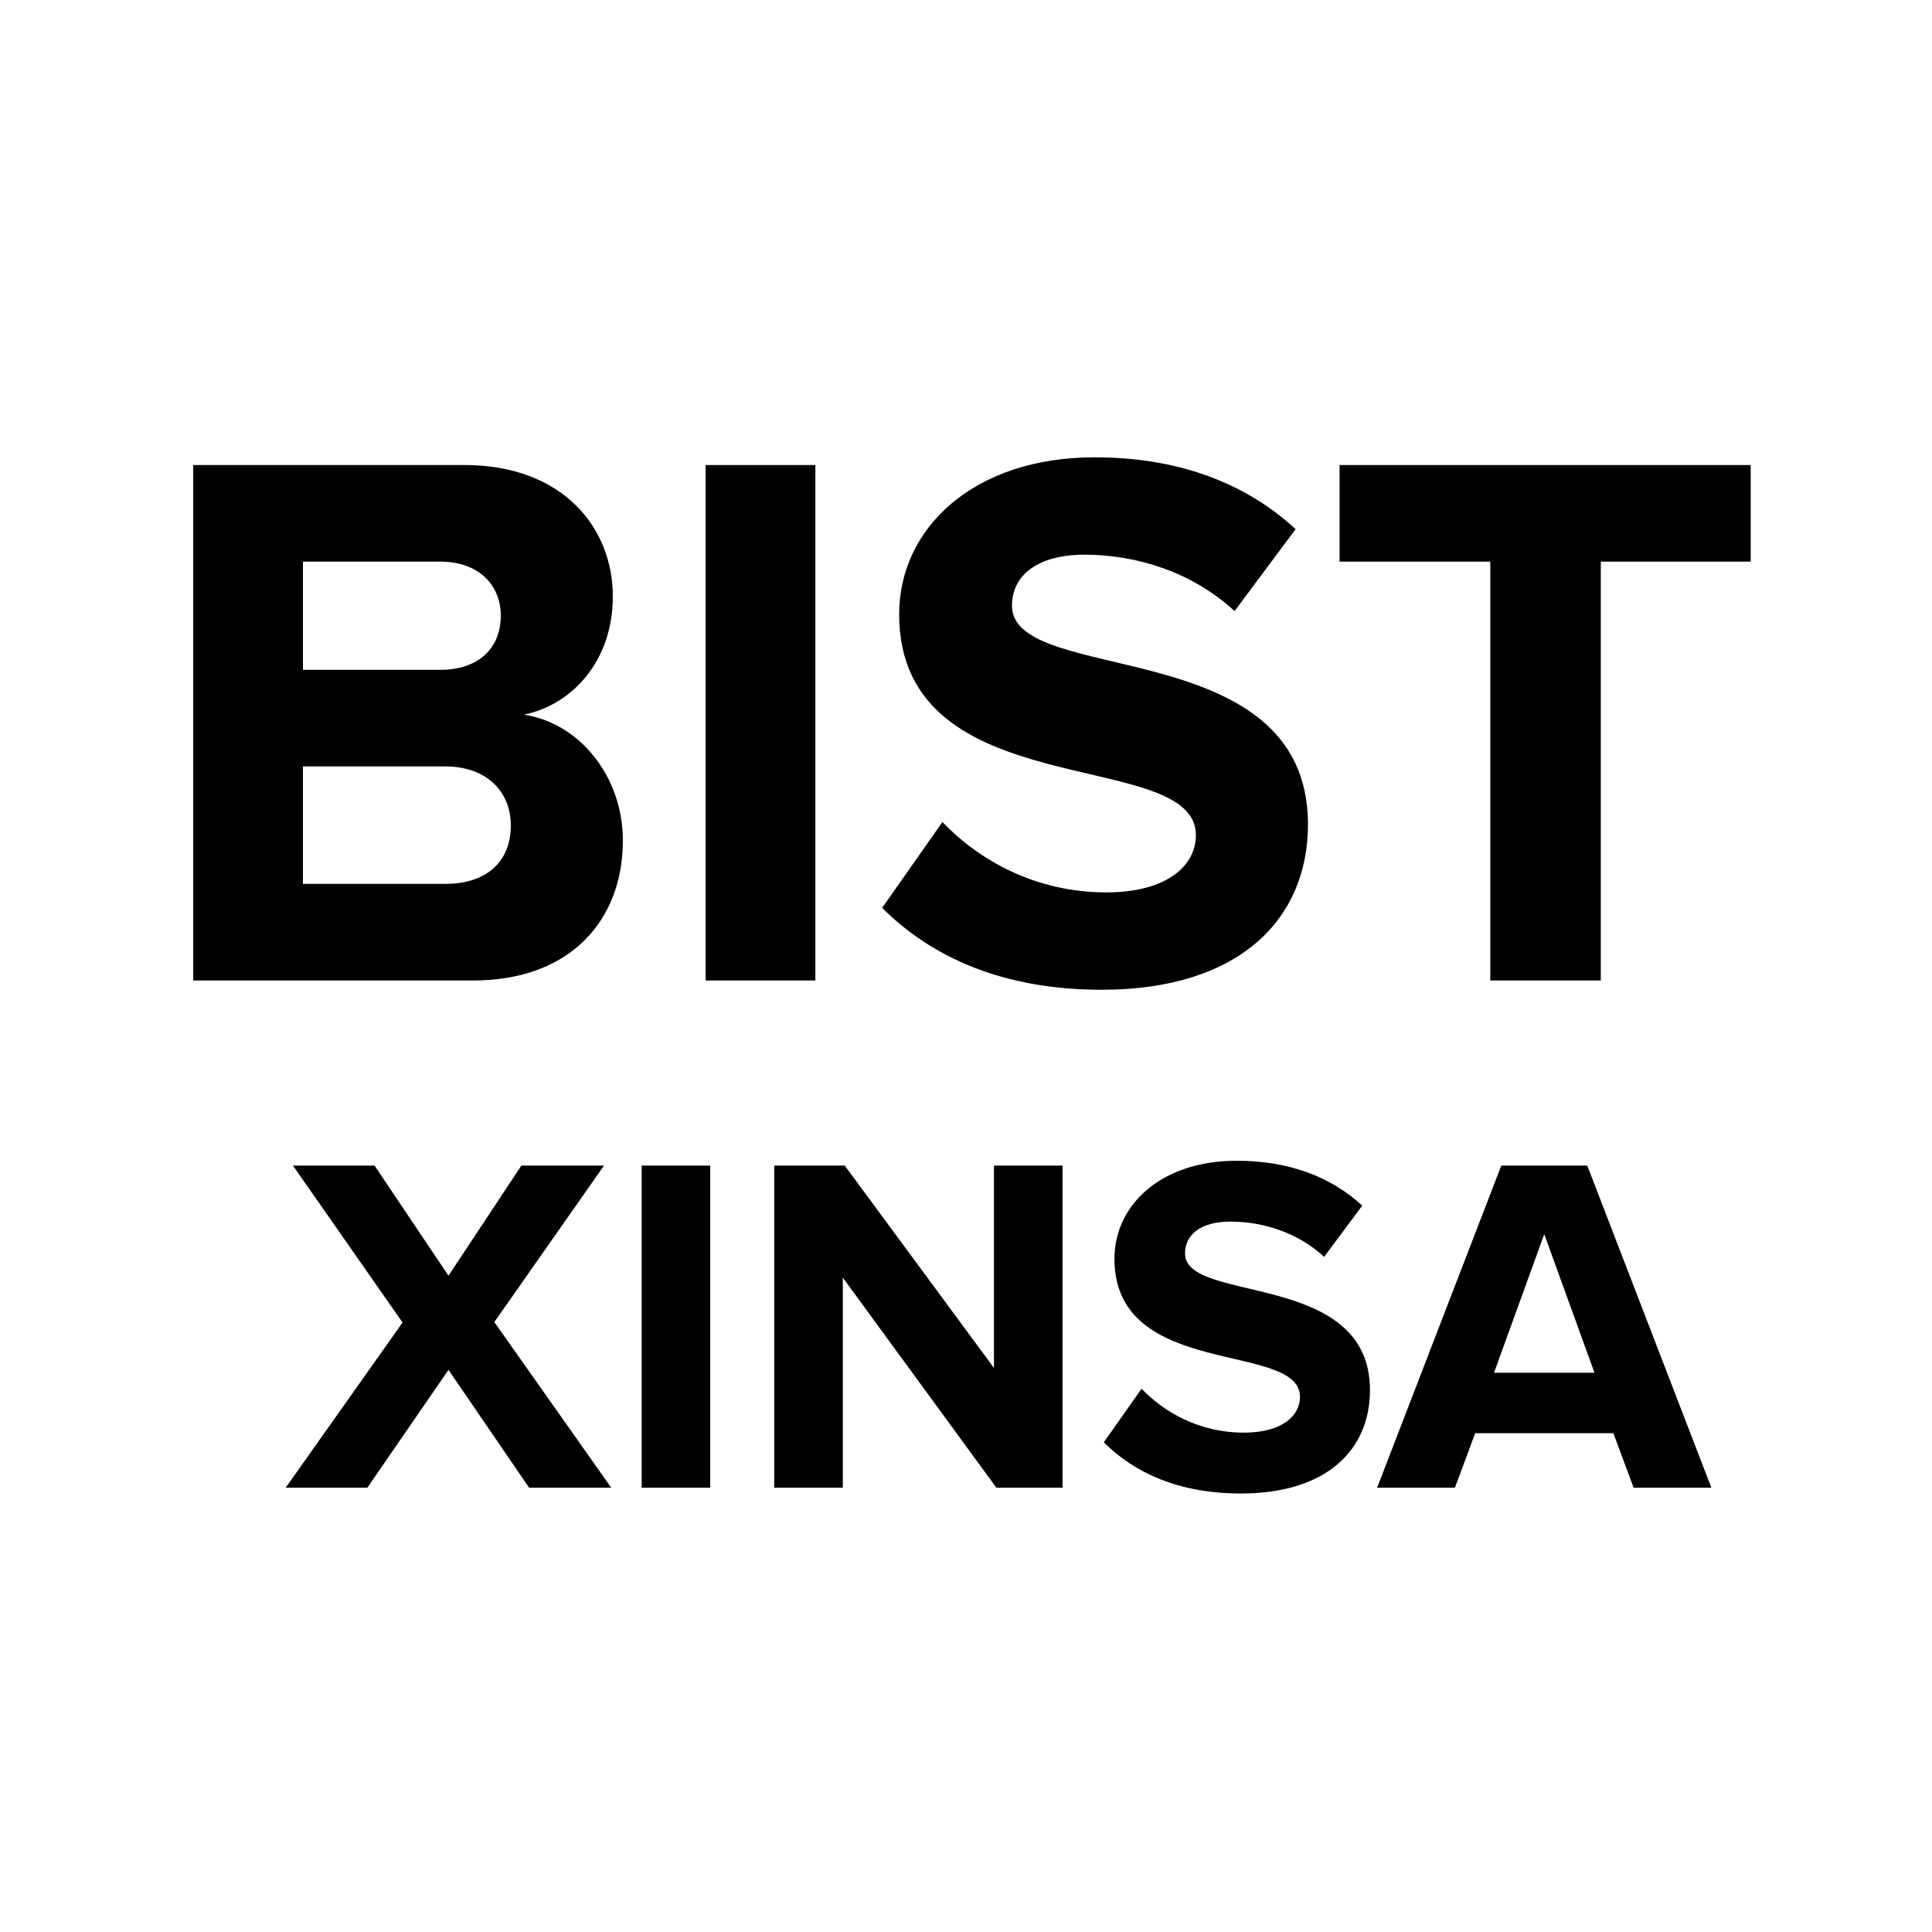
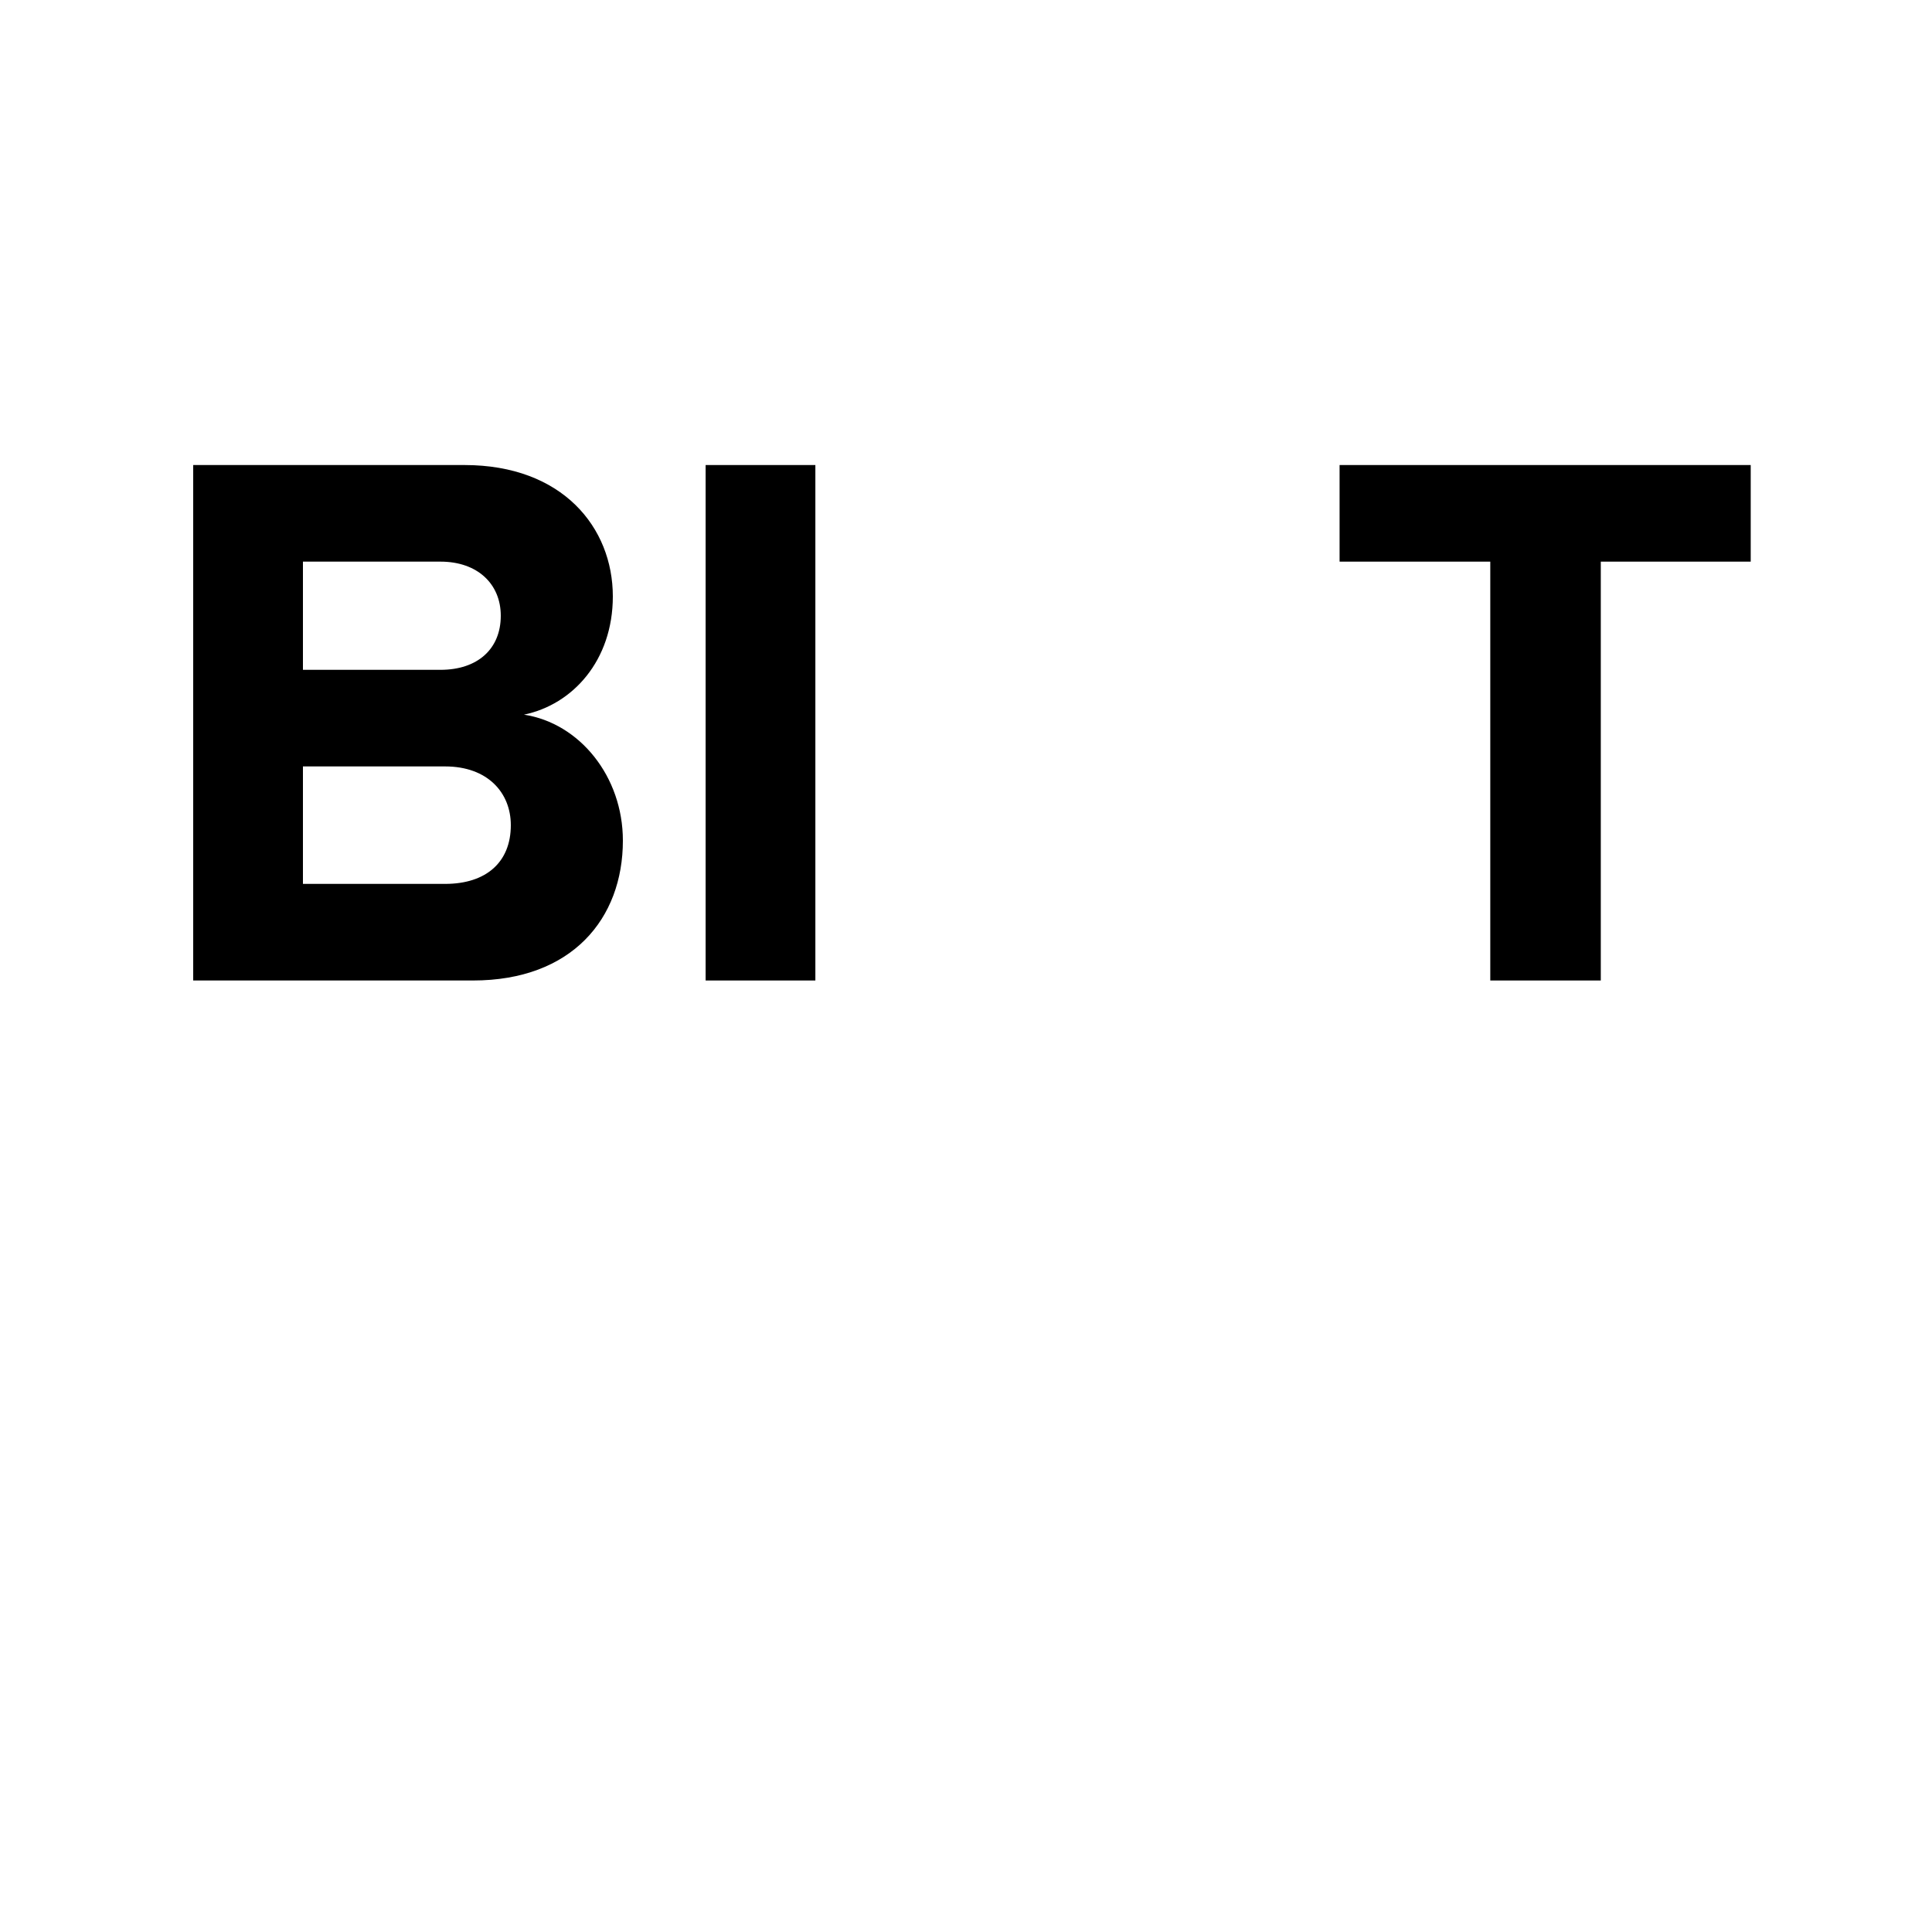
<svg xmlns="http://www.w3.org/2000/svg" width="1em" height="1em" viewBox="0 0 30 30" fill="none">
  <path d="M7.344 15.225C8.88 15.225 9.672 14.265 9.672 13.053C9.672 12.057 9 11.229 8.136 11.097C8.892 10.941 9.516 10.257 9.516 9.261C9.516 8.193 8.736 7.221 7.212 7.221H3V15.225H7.344ZM6.84 10.401H4.704V8.721H6.84C7.416 8.721 7.776 9.069 7.776 9.561C7.776 10.077 7.416 10.401 6.84 10.401ZM6.912 13.725H4.704V11.901H6.912C7.572 11.901 7.932 12.309 7.932 12.813C7.932 13.389 7.548 13.725 6.912 13.725Z" fill="currentColor" />
  <path d="M12.661 15.225V7.221H10.957V15.225H12.661Z" fill="currentColor" />
-   <path d="M17.106 15.369C19.254 15.369 20.31 14.265 20.31 12.801C20.31 9.813 15.714 10.665 15.714 9.405C15.714 8.925 16.122 8.613 16.842 8.613C17.658 8.613 18.522 8.889 19.17 9.489L20.118 8.217C19.326 7.485 18.27 7.101 16.998 7.101C15.114 7.101 13.962 8.205 13.962 9.537C13.962 12.549 18.57 11.577 18.57 12.969C18.57 13.437 18.126 13.857 17.178 13.857C16.074 13.857 15.198 13.353 14.634 12.765L13.698 14.097C14.454 14.853 15.558 15.369 17.106 15.369Z" fill="currentColor" />
  <path d="M24.857 15.225V8.721H27.185V7.221H20.801V8.721H23.141V15.225H24.857Z" fill="currentColor" />
-   <path d="M9.491 23.101L7.676 20.529L9.379 18.099H8.096L6.964 19.809L5.816 18.099H4.549L6.251 20.536L4.436 23.101H5.704L6.964 21.271L8.216 23.101H9.491ZM11.028 23.101V18.099H9.964V23.101H11.028ZM16.499 23.101V18.099H15.434V21.241L13.117 18.099H12.022V23.101H13.087V19.839L15.472 23.101H16.499ZM19.27 23.191C20.613 23.191 21.273 22.501 21.273 21.586C21.273 19.719 18.401 20.251 18.401 19.464C18.401 19.164 18.655 18.969 19.105 18.969C19.616 18.969 20.155 19.141 20.561 19.516L21.153 18.721C20.658 18.264 19.998 18.024 19.203 18.024C18.026 18.024 17.305 18.714 17.305 19.546C17.305 21.429 20.186 20.821 20.186 21.691C20.186 21.984 19.908 22.246 19.316 22.246C18.625 22.246 18.078 21.931 17.726 21.564L17.14 22.396C17.613 22.869 18.303 23.191 19.27 23.191ZM26.574 23.101L24.647 18.099H23.312L21.384 23.101H22.592L22.907 22.254H25.052L25.367 23.101H26.574ZM24.759 21.316H23.199L23.979 19.164L24.759 21.316Z" fill="currentColor" />
</svg>